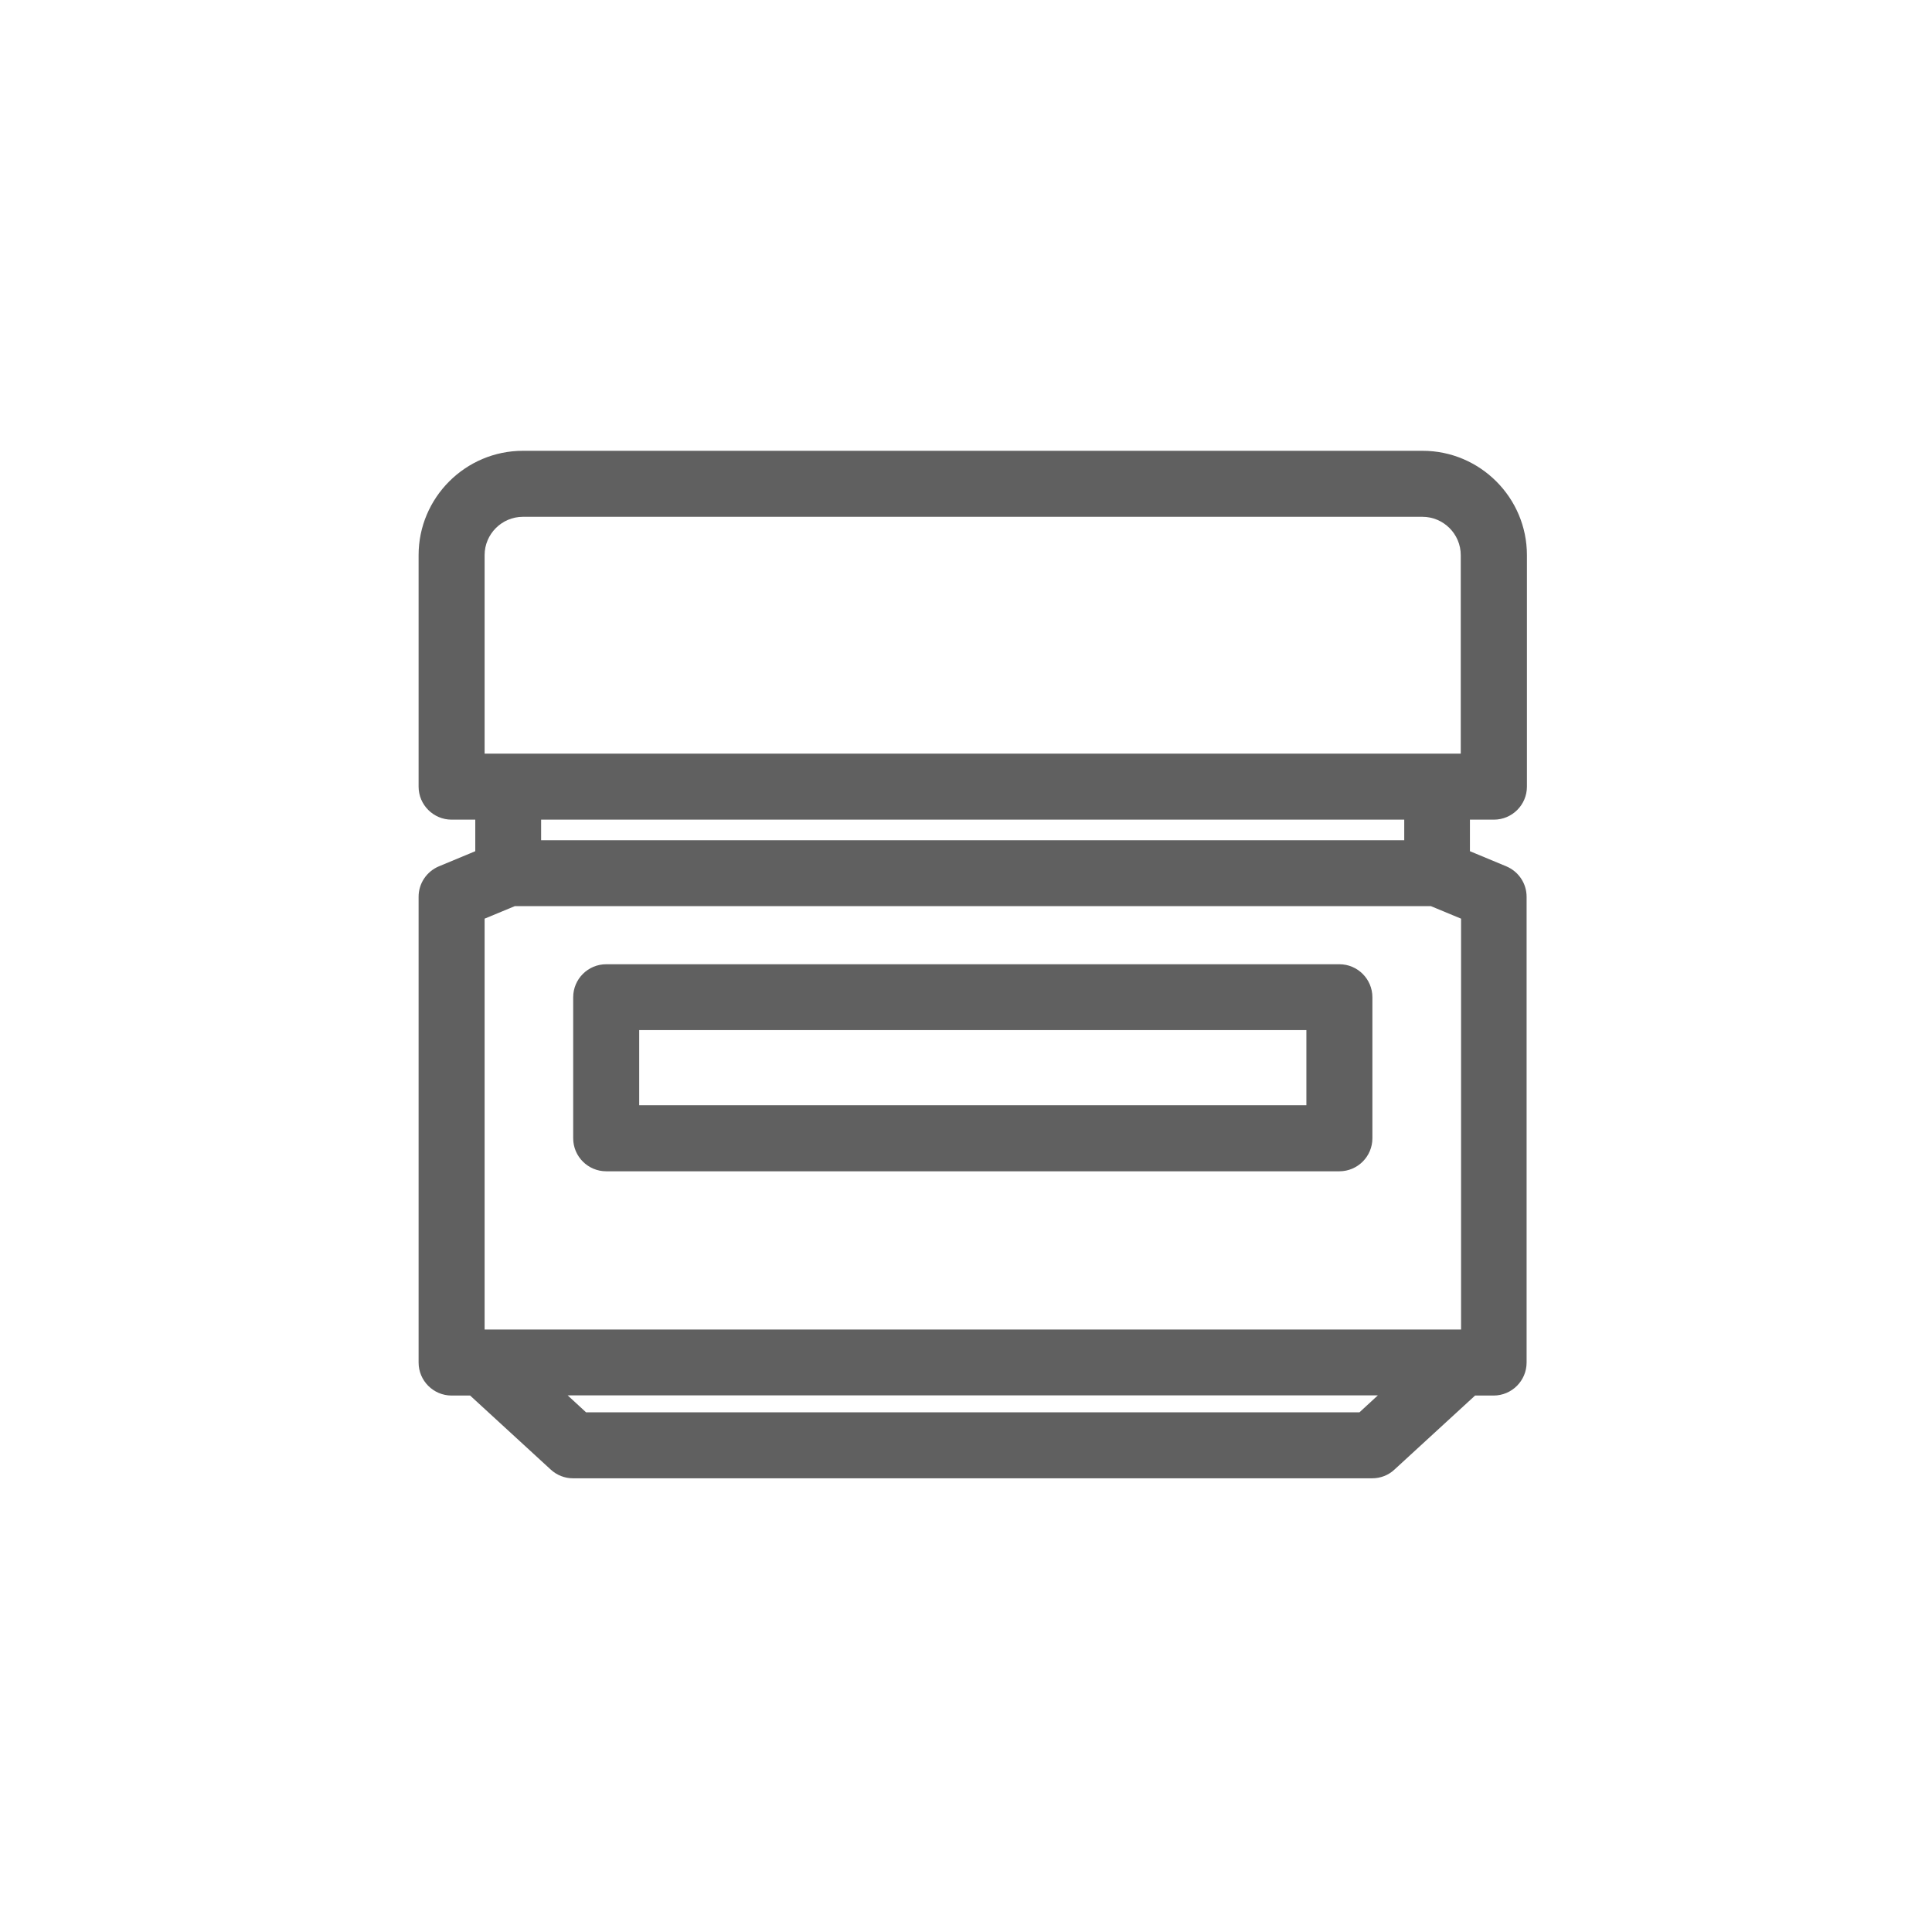
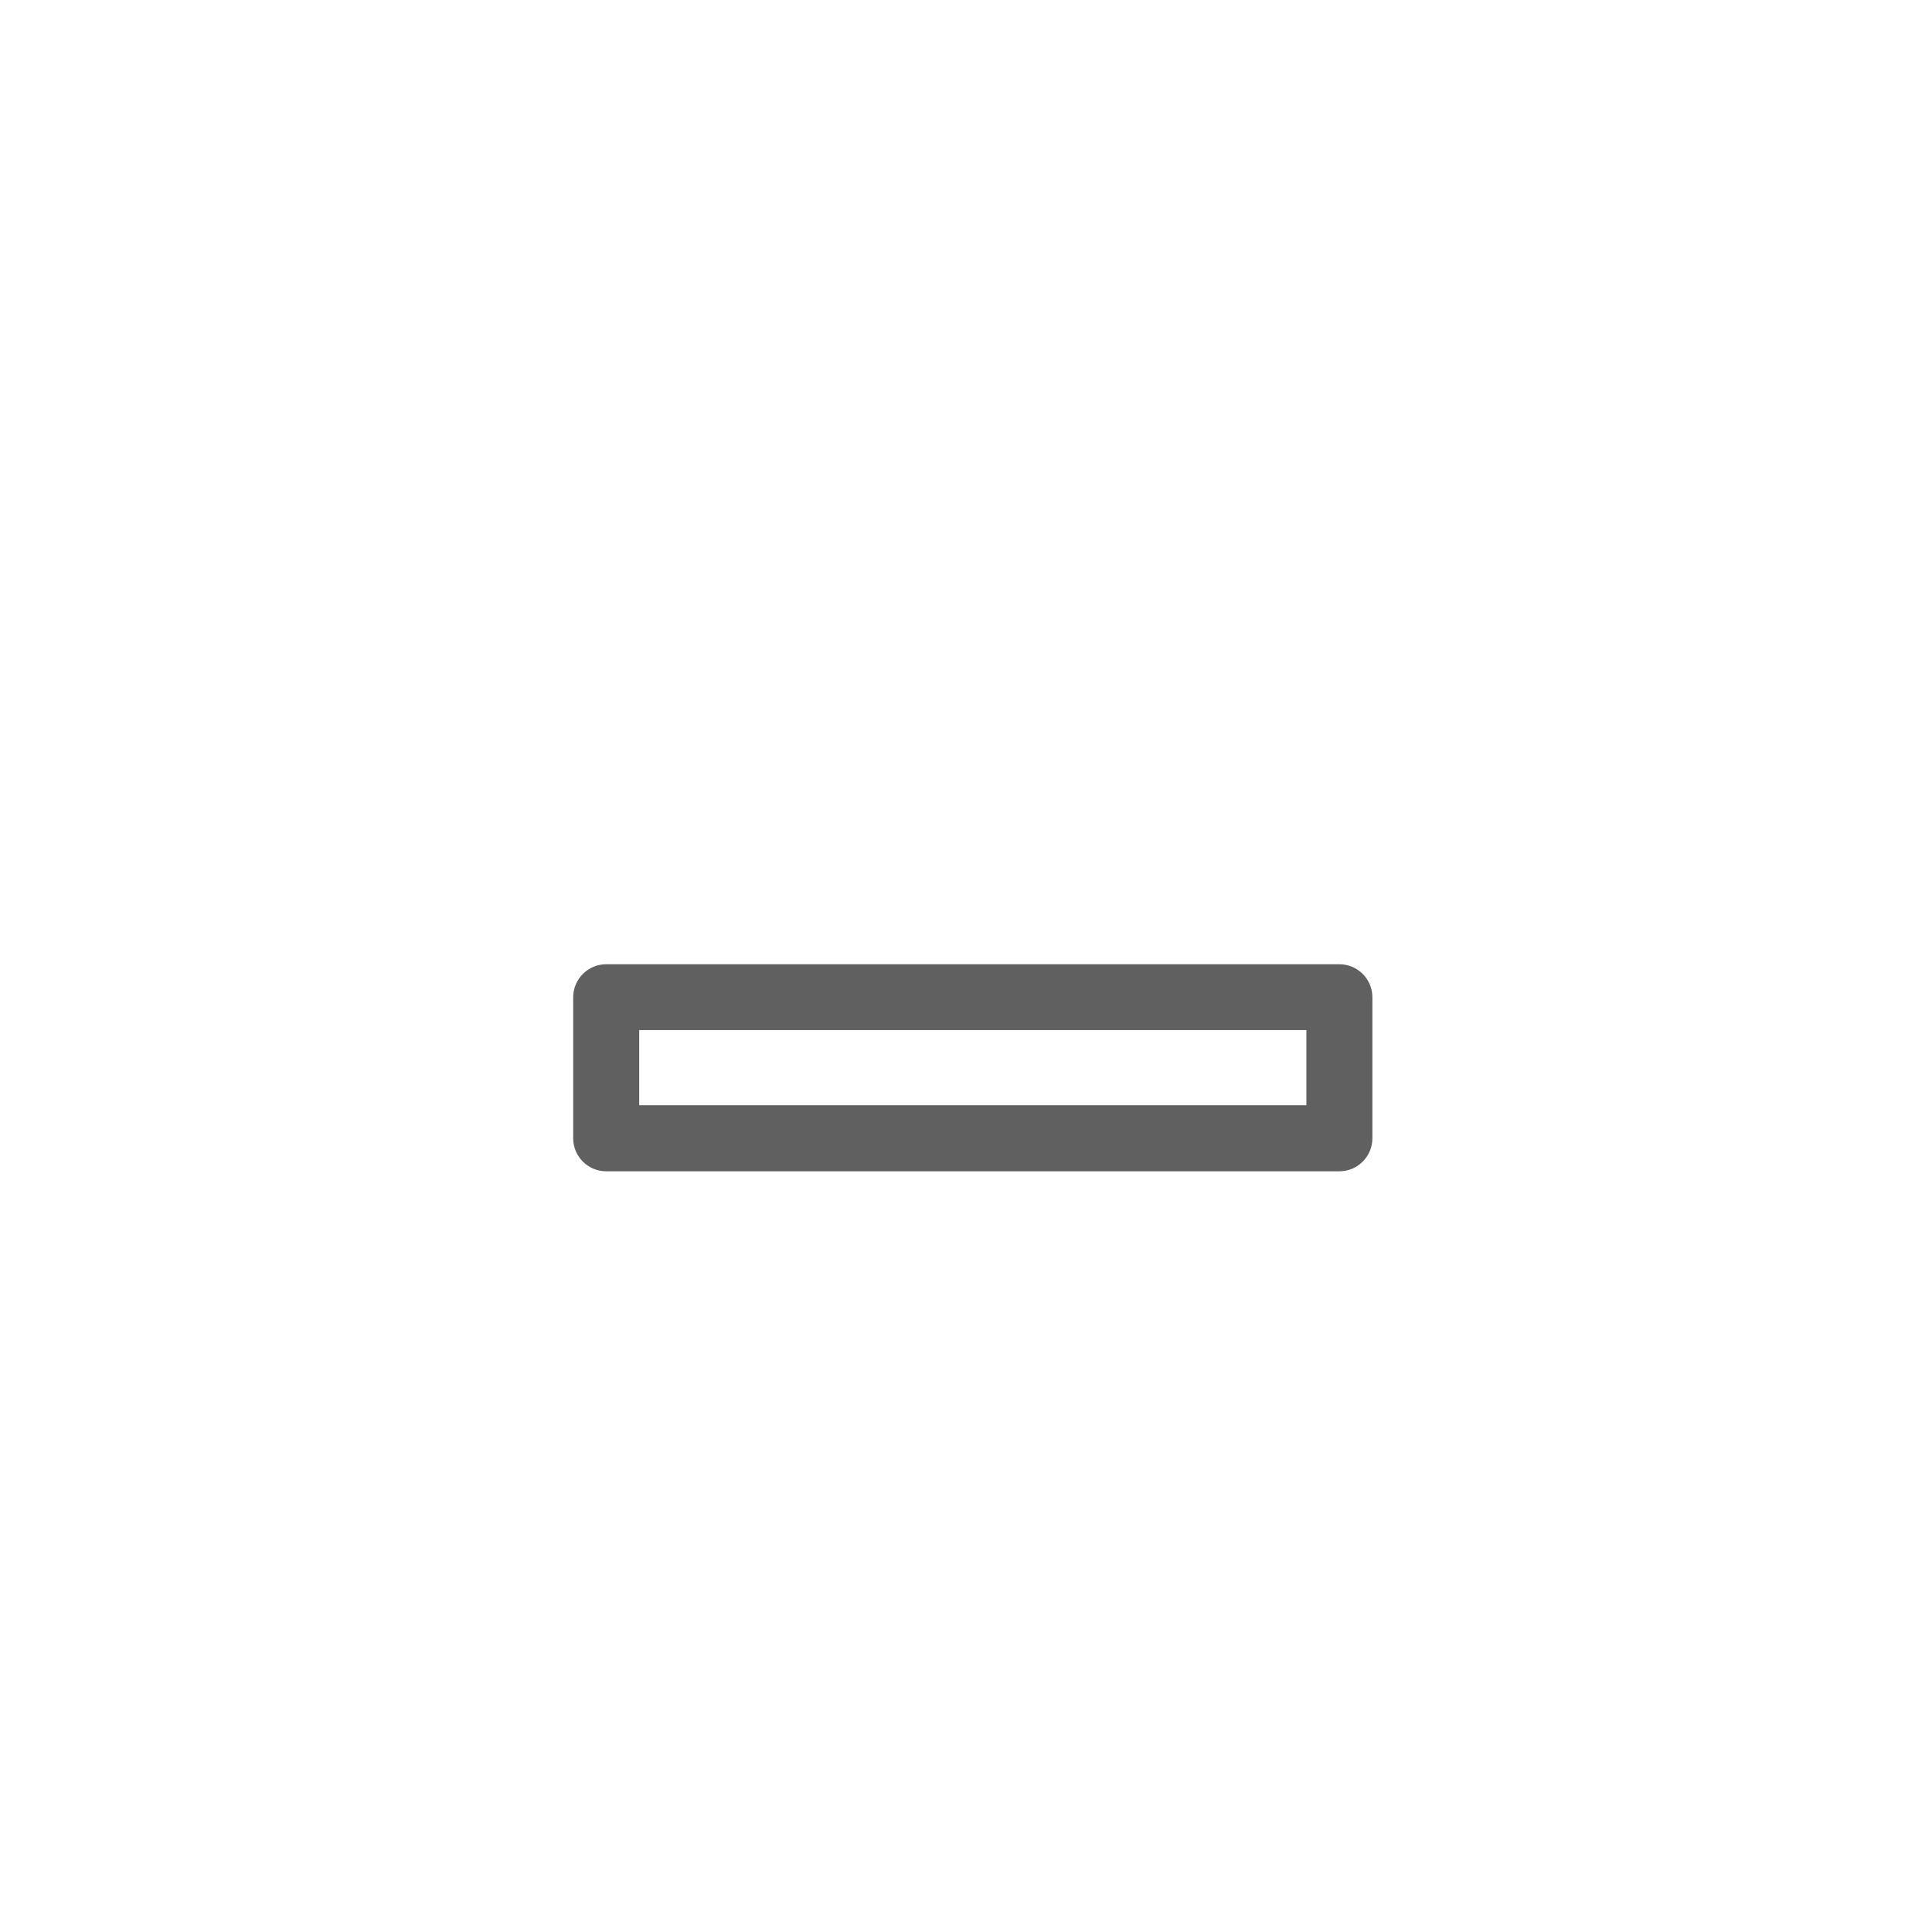
<svg xmlns="http://www.w3.org/2000/svg" width="120" height="120" viewBox="0 0 120 120" fill="none">
  <path d="M83.192 59.891H37.652C36.522 59.891 35.602 60.811 35.602 61.941V70.701C35.602 71.831 36.522 72.751 37.652 72.751H83.192C84.322 72.751 85.242 71.831 85.242 70.701V61.941C85.242 60.811 84.322 59.891 83.192 59.891ZM81.142 68.651H39.702V63.981H81.142V68.651Z" fill="#606060" />
-   <path d="M92.79 50.91C93.92 50.91 94.84 49.99 94.84 48.86V34.48C94.84 30.91 91.93 28 88.36 28H32.48C28.91 28 26 30.91 26 34.48V48.86C26 49.99 26.92 50.91 28.05 50.91H29.52V52.87L27.26 53.81C26.5 54.13 26 54.87 26 55.7V84.63C26 85.76 26.92 86.68 28.05 86.68H29.2L34.21 91.28C34.59 91.63 35.08 91.82 35.59 91.82H85.23C85.74 91.82 86.24 91.63 86.61 91.28L91.62 86.68H92.77C93.9 86.68 94.82 85.76 94.82 84.63V55.7C94.82 54.87 94.32 54.13 93.56 53.81L91.3 52.87V50.91H92.77H92.79ZM90.74 82.58H30.1V57.06L31.98 56.28H88.87L90.75 57.06V82.58H90.74ZM36.4 87.72L35.26 86.67H85.58L84.44 87.72H36.4ZM30.1 34.48C30.1 33.17 31.17 32.1 32.48 32.1H88.35C89.66 32.1 90.73 33.17 90.73 34.48V46.81H30.1V34.48ZM33.61 52.19V50.91H87.22V52.19H33.61Z" fill="#606060" />
</svg>